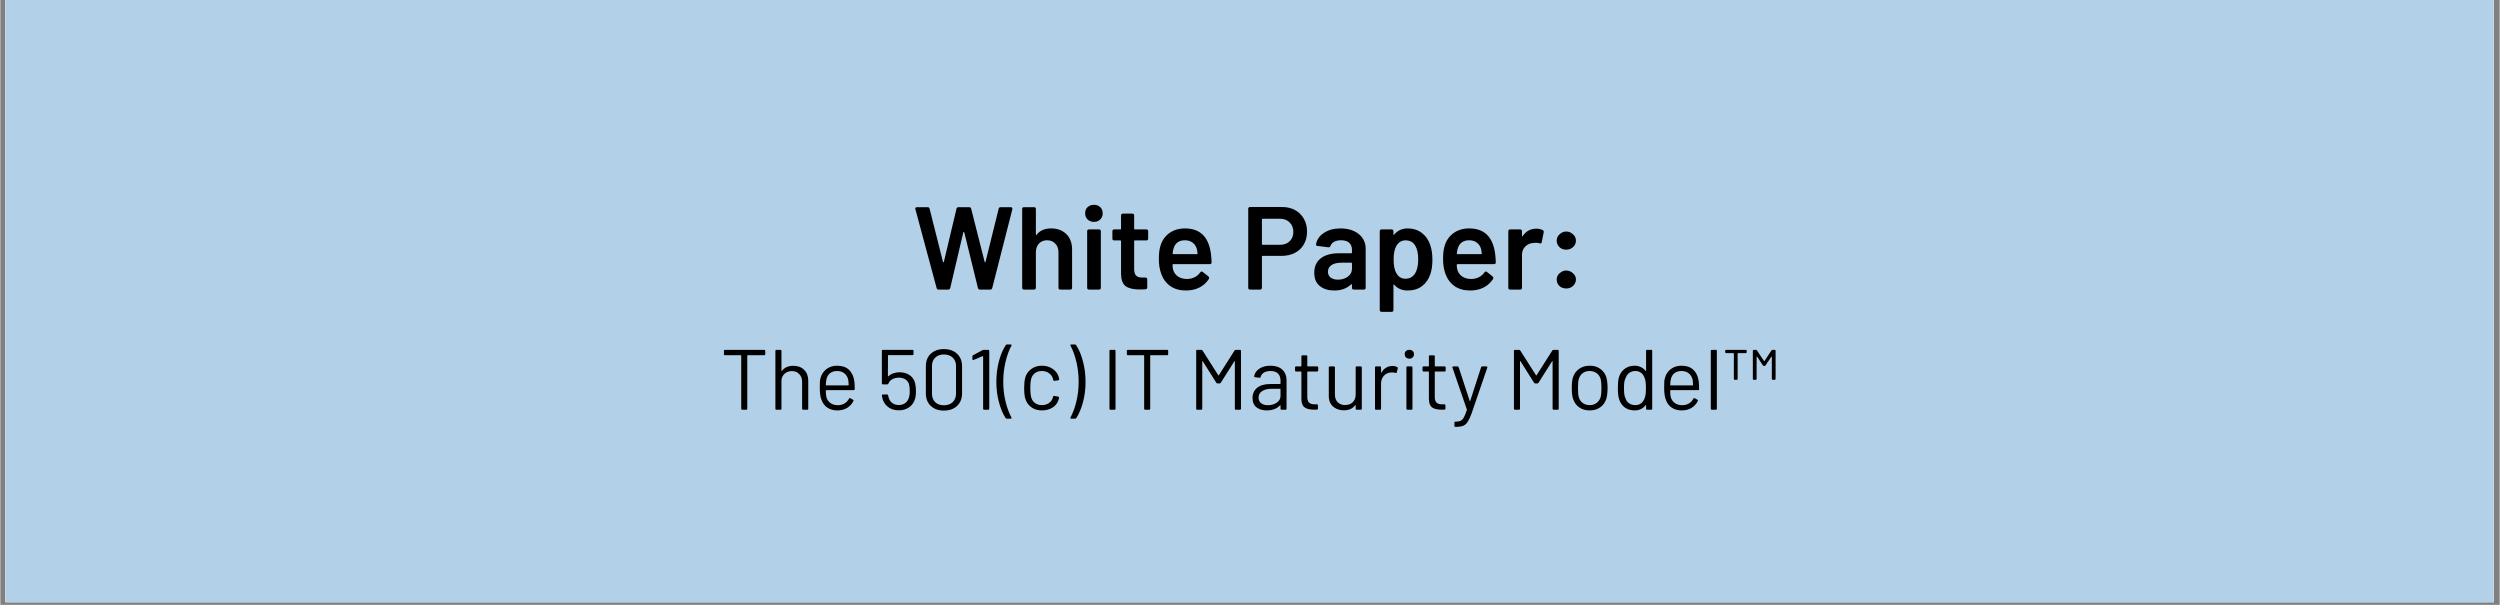
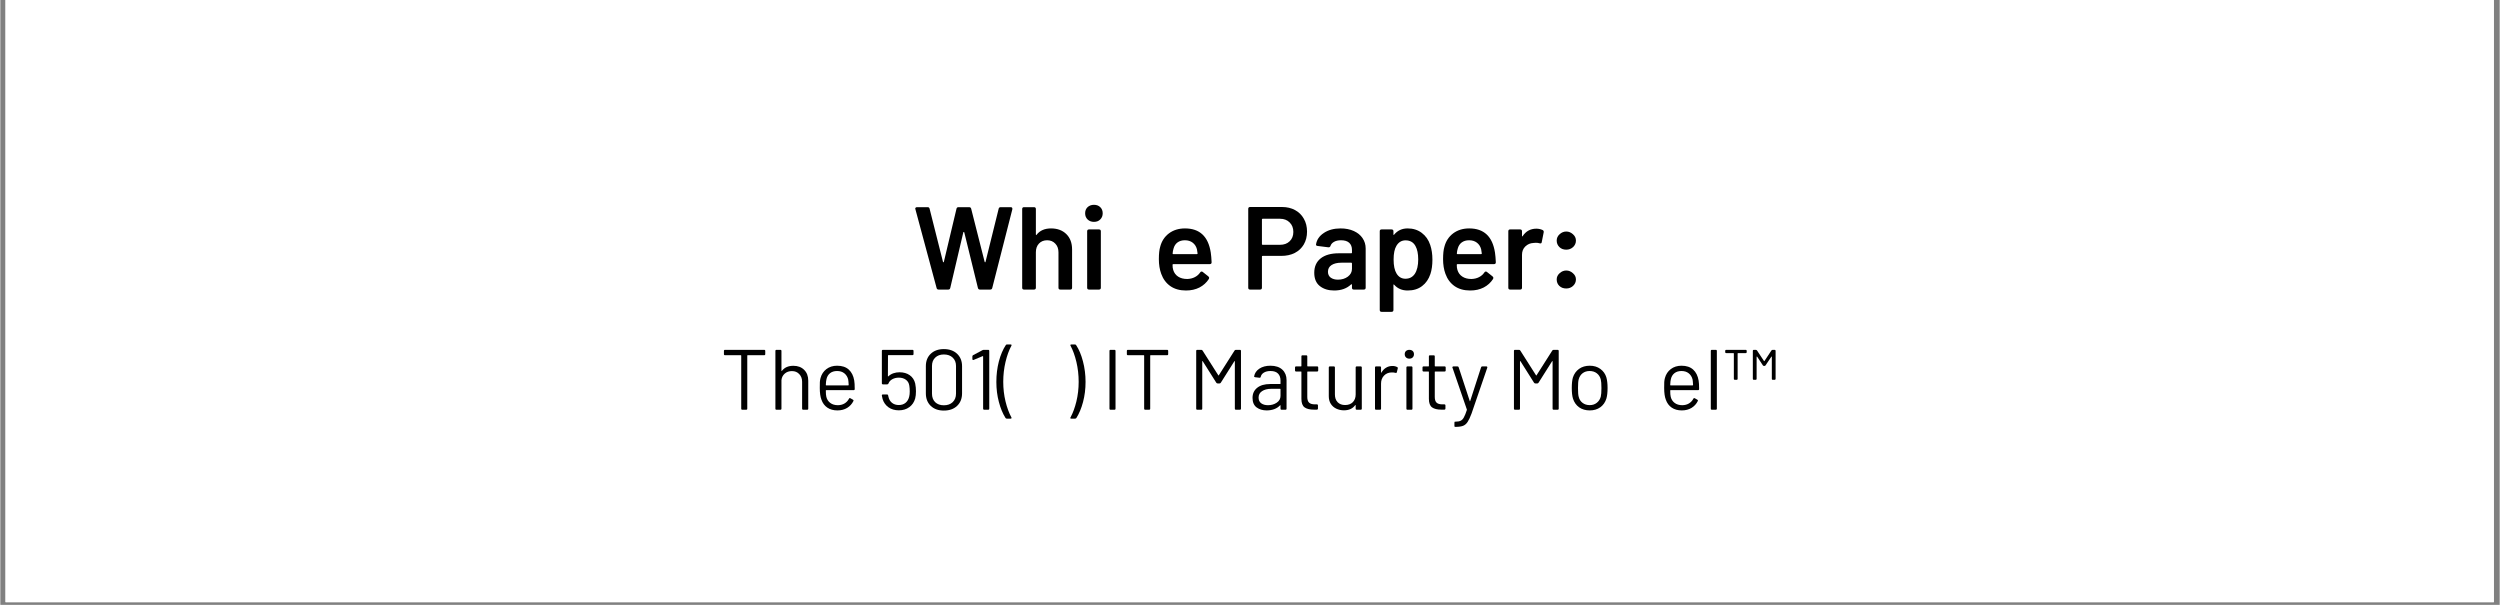
<svg xmlns="http://www.w3.org/2000/svg" width="620" zoomAndPan="magnify" viewBox="0 0 464.88 112.5" height="150" preserveAspectRatio="xMidYMid meet" version="1.0">
  <rect x="0" y="0" width="464.88" height="112.5" fill="#808080" stroke="none" />
  <defs>
    <g />
    <clipPath id="5d8d6a33fc">
      <path d="M 0.969 0 L 463.793 0 L 463.793 112.004 L 0.969 112.004 Z M 0.969 0 " clip-rule="nonzero" />
    </clipPath>
  </defs>
  <g clip-path="url(#5d8d6a33fc)">
    <path fill="#ffffff" d="M 0.969 0 L 463.91 0 L 463.91 112.004 L 0.969 112.004 Z M 0.969 0 " fill-opacity="1" fill-rule="nonzero" />
    <path fill="#ffffff" d="M 0.969 0 L 463.91 0 L 463.91 112.004 L 0.969 112.004 Z M 0.969 0 " fill-opacity="1" fill-rule="nonzero" />
-     <rect x="-46.488" width="557.856" fill="#b2d0e7" y="-11.25" height="135" fill-opacity="1" />
  </g>
  <g fill="#000000" fill-opacity="1">
    <g transform="translate(133.902, 76.211)">
      <g>
        <path d="M 8.172 -11.141 C 8.305 -11.141 8.375 -11.07 8.375 -10.938 L 8.375 -10.344 C 8.375 -10.207 8.305 -10.141 8.172 -10.141 L 5.109 -10.141 C 5.055 -10.141 5.031 -10.113 5.031 -10.062 L 5.031 -0.203 C 5.031 -0.066 4.961 0 4.828 0 L 4.109 0 C 3.973 0 3.906 -0.066 3.906 -0.203 L 3.906 -10.062 C 3.906 -10.113 3.879 -10.141 3.828 -10.141 L 0.891 -10.141 C 0.754 -10.141 0.688 -10.207 0.688 -10.344 L 0.688 -10.938 C 0.688 -11.07 0.754 -11.141 0.891 -11.141 Z M 8.172 -11.141 " />
      </g>
    </g>
  </g>
  <g fill="#000000" fill-opacity="1">
    <g transform="translate(142.884, 76.211)">
      <g>
        <path d="M 4.625 -8.172 C 5.457 -8.172 6.125 -7.922 6.625 -7.422 C 7.133 -6.922 7.391 -6.25 7.391 -5.406 L 7.391 -0.203 C 7.391 -0.066 7.32 0 7.188 0 L 6.469 0 C 6.32 0 6.25 -0.066 6.25 -0.203 L 6.25 -5.188 C 6.25 -5.781 6.07 -6.258 5.719 -6.625 C 5.375 -7 4.922 -7.188 4.359 -7.188 C 3.816 -7.188 3.367 -7.031 3.016 -6.719 C 2.66 -6.406 2.457 -6.004 2.406 -5.516 L 2.406 -0.203 C 2.406 -0.066 2.336 0 2.203 0 L 1.484 0 C 1.348 0 1.281 -0.066 1.281 -0.203 L 1.281 -10.938 C 1.281 -11.07 1.348 -11.141 1.484 -11.141 L 2.203 -11.141 C 2.336 -11.141 2.406 -11.07 2.406 -10.938 L 2.406 -7.266 C 2.406 -7.234 2.414 -7.207 2.438 -7.188 C 2.457 -7.176 2.473 -7.188 2.484 -7.219 C 2.953 -7.852 3.664 -8.172 4.625 -8.172 Z M 4.625 -8.172 " />
      </g>
    </g>
  </g>
  <g fill="#000000" fill-opacity="1">
    <g transform="translate(151.388, 76.211)">
      <g>
        <path d="M 4.406 -0.844 C 4.883 -0.852 5.297 -0.961 5.641 -1.172 C 5.984 -1.379 6.254 -1.664 6.453 -2.031 C 6.473 -2.094 6.508 -2.133 6.562 -2.156 C 6.613 -2.176 6.664 -2.172 6.719 -2.141 L 7.188 -1.875 C 7.312 -1.801 7.344 -1.711 7.281 -1.609 C 7.02 -1.078 6.633 -0.656 6.125 -0.344 C 5.613 -0.031 5.008 0.125 4.312 0.125 C 3.57 0.125 2.945 -0.047 2.438 -0.391 C 1.926 -0.742 1.562 -1.234 1.344 -1.859 C 1.133 -2.391 1.031 -3.125 1.031 -4.062 C 1.031 -4.52 1.035 -4.883 1.047 -5.156 C 1.066 -5.426 1.109 -5.676 1.172 -5.906 C 1.359 -6.594 1.723 -7.145 2.266 -7.562 C 2.816 -7.977 3.477 -8.188 4.25 -8.188 C 5.176 -8.188 5.898 -7.945 6.422 -7.469 C 6.953 -6.988 7.289 -6.312 7.438 -5.438 C 7.5 -5.102 7.531 -4.578 7.531 -3.859 C 7.531 -3.711 7.461 -3.641 7.328 -3.641 L 2.234 -3.641 C 2.18 -3.641 2.156 -3.613 2.156 -3.562 C 2.156 -3.031 2.188 -2.645 2.25 -2.406 C 2.363 -1.926 2.609 -1.547 2.984 -1.266 C 3.359 -0.984 3.832 -0.844 4.406 -0.844 Z M 4.25 -7.203 C 3.719 -7.203 3.281 -7.066 2.938 -6.797 C 2.602 -6.523 2.383 -6.16 2.281 -5.703 C 2.219 -5.484 2.176 -5.125 2.156 -4.625 C 2.156 -4.562 2.18 -4.531 2.234 -4.531 L 6.328 -4.531 C 6.379 -4.531 6.406 -4.562 6.406 -4.625 C 6.383 -5.082 6.352 -5.422 6.312 -5.641 C 6.188 -6.117 5.945 -6.5 5.594 -6.781 C 5.238 -7.062 4.789 -7.203 4.25 -7.203 Z M 4.25 -7.203 " />
      </g>
    </g>
  </g>
  <g fill="#000000" fill-opacity="1">
    <g transform="translate(159.813, 76.211)">
      <g />
    </g>
  </g>
  <g fill="#000000" fill-opacity="1">
    <g transform="translate(162.918, 76.211)">
      <g>
        <path d="M 7.25 -4.875 C 7.344 -4.406 7.391 -3.926 7.391 -3.438 C 7.391 -2.914 7.344 -2.473 7.25 -2.109 C 7.062 -1.422 6.695 -0.879 6.156 -0.484 C 5.613 -0.086 4.961 0.109 4.203 0.109 C 3.453 0.109 2.812 -0.078 2.281 -0.453 C 1.75 -0.836 1.383 -1.348 1.188 -1.984 C 1.125 -2.203 1.078 -2.414 1.047 -2.625 L 1.047 -2.656 C 1.047 -2.719 1.062 -2.766 1.094 -2.797 C 1.133 -2.828 1.191 -2.844 1.266 -2.844 L 1.984 -2.844 C 2.129 -2.844 2.207 -2.773 2.219 -2.641 C 2.219 -2.586 2.238 -2.5 2.281 -2.375 C 2.383 -1.914 2.602 -1.551 2.938 -1.281 C 3.281 -1.008 3.703 -0.875 4.203 -0.875 C 4.711 -0.875 5.133 -1.016 5.469 -1.297 C 5.812 -1.586 6.035 -1.984 6.141 -2.484 C 6.203 -2.723 6.234 -3.035 6.234 -3.422 C 6.234 -3.785 6.207 -4.133 6.156 -4.469 C 6.082 -4.957 5.867 -5.328 5.516 -5.578 C 5.172 -5.836 4.734 -5.969 4.203 -5.969 C 3.742 -5.969 3.336 -5.867 2.984 -5.672 C 2.641 -5.484 2.406 -5.223 2.281 -4.891 C 2.238 -4.773 2.156 -4.719 2.031 -4.719 L 1.266 -4.719 C 1.117 -4.719 1.047 -4.785 1.047 -4.922 L 1.047 -10.938 C 1.047 -11.07 1.117 -11.141 1.266 -11.141 L 6.734 -11.141 C 6.867 -11.141 6.938 -11.07 6.938 -10.938 L 6.938 -10.359 C 6.938 -10.223 6.867 -10.156 6.734 -10.156 L 2.266 -10.156 C 2.211 -10.156 2.188 -10.129 2.188 -10.078 L 2.172 -6.266 C 2.172 -6.223 2.18 -6.195 2.203 -6.188 C 2.223 -6.188 2.242 -6.195 2.266 -6.219 C 2.523 -6.469 2.832 -6.656 3.188 -6.781 C 3.551 -6.906 3.93 -6.969 4.328 -6.969 C 5.086 -6.969 5.723 -6.785 6.234 -6.422 C 6.754 -6.055 7.094 -5.539 7.25 -4.875 Z M 7.25 -4.875 " />
      </g>
    </g>
  </g>
  <g fill="#000000" fill-opacity="1">
    <g transform="translate(171.024, 76.211)">
      <g>
        <path d="M 4.469 0.156 C 3.457 0.156 2.645 -0.133 2.031 -0.719 C 1.426 -1.301 1.125 -2.082 1.125 -3.062 L 1.125 -8.094 C 1.125 -9.062 1.426 -9.832 2.031 -10.406 C 2.645 -10.988 3.457 -11.281 4.469 -11.281 C 5.5 -11.281 6.32 -10.988 6.938 -10.406 C 7.551 -9.82 7.859 -9.051 7.859 -8.094 L 7.859 -3.062 C 7.859 -2.082 7.551 -1.301 6.938 -0.719 C 6.32 -0.133 5.5 0.156 4.469 0.156 Z M 4.469 -0.828 C 5.156 -0.828 5.703 -1.02 6.109 -1.406 C 6.523 -1.801 6.734 -2.332 6.734 -3 L 6.734 -8.141 C 6.734 -8.785 6.531 -9.301 6.125 -9.688 C 5.719 -10.082 5.164 -10.281 4.469 -10.281 C 3.801 -10.281 3.266 -10.082 2.859 -9.688 C 2.461 -9.301 2.266 -8.785 2.266 -8.141 L 2.266 -3 C 2.266 -2.332 2.461 -1.801 2.859 -1.406 C 3.266 -1.02 3.801 -0.828 4.469 -0.828 Z M 4.469 -0.828 " />
      </g>
    </g>
  </g>
  <g fill="#000000" fill-opacity="1">
    <g transform="translate(179.942, 76.211)">
      <g>
        <path d="M 2.734 -11.078 C 2.805 -11.117 2.898 -11.141 3.016 -11.141 L 3.797 -11.141 C 3.93 -11.141 4 -11.07 4 -10.938 L 4 -0.203 C 4 -0.066 3.93 0 3.797 0 L 3.078 0 C 2.93 0 2.859 -0.066 2.859 -0.203 L 2.859 -9.906 C 2.859 -9.938 2.848 -9.957 2.828 -9.969 C 2.816 -9.977 2.797 -9.977 2.766 -9.969 L 1.094 -9.266 C 1.07 -9.254 1.039 -9.25 1 -9.25 C 0.906 -9.25 0.859 -9.305 0.859 -9.422 L 0.859 -9.922 C 0.859 -10.023 0.906 -10.102 1 -10.156 Z M 2.734 -11.078 " />
      </g>
    </g>
  </g>
  <g fill="#000000" fill-opacity="1">
    <g transform="translate(185.341, 76.211)">
      <g>
        <path d="M 1.875 1.656 C 1.758 1.656 1.676 1.613 1.625 1.531 C 1.113 0.727 0.703 -0.258 0.391 -1.438 C 0.078 -2.613 -0.078 -3.859 -0.078 -5.172 C -0.078 -6.516 0.078 -7.789 0.391 -9 C 0.711 -10.207 1.141 -11.211 1.672 -12.016 C 1.711 -12.098 1.789 -12.141 1.906 -12.141 L 2.578 -12.141 C 2.66 -12.141 2.711 -12.117 2.734 -12.078 C 2.766 -12.035 2.758 -11.977 2.719 -11.906 C 2.27 -11.082 1.906 -10.078 1.625 -8.891 C 1.344 -7.703 1.203 -6.469 1.203 -5.188 C 1.203 -3.926 1.344 -2.711 1.625 -1.547 C 1.906 -0.391 2.27 0.598 2.719 1.422 C 2.738 1.484 2.75 1.52 2.75 1.531 C 2.75 1.613 2.691 1.656 2.578 1.656 Z M 1.875 1.656 " />
      </g>
    </g>
  </g>
  <g fill="#000000" fill-opacity="1">
    <g transform="translate(189.418, 76.211)">
      <g>
-         <path d="M 4.312 0.125 C 3.551 0.125 2.895 -0.07 2.344 -0.469 C 1.801 -0.863 1.426 -1.398 1.219 -2.078 C 1.082 -2.547 1.016 -3.207 1.016 -4.062 C 1.016 -4.82 1.082 -5.469 1.219 -6 C 1.414 -6.656 1.789 -7.18 2.344 -7.578 C 2.895 -7.984 3.551 -8.188 4.312 -8.188 C 5.094 -8.188 5.766 -7.988 6.328 -7.594 C 6.898 -7.195 7.27 -6.707 7.438 -6.125 C 7.477 -5.977 7.508 -5.836 7.531 -5.703 L 7.531 -5.672 C 7.531 -5.555 7.469 -5.488 7.344 -5.469 L 6.641 -5.375 L 6.594 -5.375 C 6.5 -5.375 6.438 -5.438 6.406 -5.562 C 6.406 -5.602 6.395 -5.664 6.375 -5.75 C 6.27 -6.156 6.031 -6.5 5.656 -6.781 C 5.289 -7.062 4.844 -7.203 4.312 -7.203 C 3.781 -7.203 3.336 -7.062 2.984 -6.781 C 2.629 -6.5 2.398 -6.125 2.297 -5.656 C 2.203 -5.25 2.156 -4.711 2.156 -4.047 C 2.156 -3.348 2.203 -2.805 2.297 -2.422 C 2.398 -1.941 2.629 -1.562 2.984 -1.281 C 3.336 -1 3.781 -0.859 4.312 -0.859 C 4.832 -0.859 5.281 -0.992 5.656 -1.266 C 6.031 -1.535 6.266 -1.879 6.359 -2.297 C 6.367 -2.316 6.375 -2.344 6.375 -2.375 L 6.391 -2.391 C 6.398 -2.523 6.477 -2.582 6.625 -2.562 L 7.312 -2.453 C 7.445 -2.43 7.508 -2.352 7.5 -2.219 L 7.438 -1.938 C 7.281 -1.32 6.914 -0.82 6.344 -0.438 C 5.77 -0.062 5.094 0.125 4.312 0.125 Z M 4.312 0.125 " />
-       </g>
+         </g>
    </g>
  </g>
  <g fill="#000000" fill-opacity="1">
    <g transform="translate(197.619, 76.211)">
      <g>
        <path d="M 2.531 1.531 C 2.477 1.613 2.395 1.656 2.281 1.656 L 1.578 1.656 C 1.492 1.656 1.438 1.633 1.406 1.594 C 1.383 1.551 1.395 1.492 1.438 1.422 C 1.883 0.598 2.25 -0.391 2.531 -1.547 C 2.812 -2.711 2.953 -3.926 2.953 -5.188 C 2.953 -6.469 2.812 -7.703 2.531 -8.891 C 2.25 -10.078 1.883 -11.082 1.438 -11.906 C 1.414 -11.969 1.406 -12.004 1.406 -12.016 C 1.406 -12.098 1.461 -12.141 1.578 -12.141 L 2.25 -12.141 C 2.363 -12.141 2.441 -12.098 2.484 -12.016 C 3.016 -11.211 3.438 -10.207 3.75 -9 C 4.07 -7.789 4.234 -6.516 4.234 -5.172 C 4.234 -3.859 4.078 -2.613 3.766 -1.438 C 3.453 -0.258 3.039 0.727 2.531 1.531 Z M 2.531 1.531 " />
      </g>
    </g>
  </g>
  <g fill="#000000" fill-opacity="1">
    <g transform="translate(201.696, 76.211)">
      <g />
    </g>
  </g>
  <g fill="#000000" fill-opacity="1">
    <g transform="translate(204.802, 76.211)">
      <g>
        <path d="M 1.703 0 C 1.566 0 1.5 -0.066 1.5 -0.203 L 1.5 -10.938 C 1.5 -11.07 1.566 -11.141 1.703 -11.141 L 2.422 -11.141 C 2.555 -11.141 2.625 -11.07 2.625 -10.938 L 2.625 -0.203 C 2.625 -0.066 2.555 0 2.422 0 Z M 1.703 0 " />
      </g>
    </g>
  </g>
  <g fill="#000000" fill-opacity="1">
    <g transform="translate(208.847, 76.211)">
      <g>
        <path d="M 8.172 -11.141 C 8.305 -11.141 8.375 -11.07 8.375 -10.938 L 8.375 -10.344 C 8.375 -10.207 8.305 -10.141 8.172 -10.141 L 5.109 -10.141 C 5.055 -10.141 5.031 -10.113 5.031 -10.062 L 5.031 -0.203 C 5.031 -0.066 4.961 0 4.828 0 L 4.109 0 C 3.973 0 3.906 -0.066 3.906 -0.203 L 3.906 -10.062 C 3.906 -10.113 3.879 -10.141 3.828 -10.141 L 0.891 -10.141 C 0.754 -10.141 0.688 -10.207 0.688 -10.344 L 0.688 -10.938 C 0.688 -11.07 0.754 -11.141 0.891 -11.141 Z M 8.172 -11.141 " />
      </g>
    </g>
  </g>
  <g fill="#000000" fill-opacity="1">
    <g transform="translate(217.829, 76.211)">
      <g />
    </g>
  </g>
  <g fill="#000000" fill-opacity="1">
    <g transform="translate(220.934, 76.211)">
      <g>
        <path d="M 1.703 0 C 1.566 0 1.5 -0.066 1.5 -0.203 L 1.5 -10.938 C 1.5 -11.07 1.566 -11.141 1.703 -11.141 L 2.453 -11.141 C 2.547 -11.141 2.625 -11.094 2.688 -11 L 5.609 -6.406 C 5.641 -6.344 5.672 -6.344 5.703 -6.406 L 8.625 -11 C 8.688 -11.094 8.77 -11.141 8.875 -11.141 L 9.609 -11.141 C 9.754 -11.141 9.828 -11.07 9.828 -10.938 L 9.828 -0.203 C 9.828 -0.066 9.754 0 9.609 0 L 8.906 0 C 8.758 0 8.688 -0.066 8.688 -0.203 L 8.688 -9 C 8.688 -9.039 8.676 -9.062 8.656 -9.062 C 8.633 -9.062 8.613 -9.047 8.594 -9.016 L 6.078 -5.031 C 6.016 -4.938 5.938 -4.891 5.844 -4.891 L 5.484 -4.891 C 5.379 -4.891 5.297 -4.938 5.234 -5.031 L 2.719 -9.016 C 2.695 -9.047 2.676 -9.062 2.656 -9.062 C 2.633 -9.062 2.625 -9.039 2.625 -9 L 2.625 -0.203 C 2.625 -0.066 2.555 0 2.422 0 Z M 1.703 0 " />
      </g>
    </g>
  </g>
  <g fill="#000000" fill-opacity="1">
    <g transform="translate(232.177, 76.211)">
      <g>
        <path d="M 4.062 -8.188 C 5.02 -8.188 5.758 -7.941 6.281 -7.453 C 6.801 -6.961 7.062 -6.316 7.062 -5.516 L 7.062 -0.203 C 7.062 -0.066 6.992 0 6.859 0 L 6.141 0 C 6.004 0 5.938 -0.066 5.938 -0.203 L 5.938 -0.781 C 5.938 -0.812 5.926 -0.832 5.906 -0.844 C 5.883 -0.852 5.863 -0.844 5.844 -0.812 C 5.551 -0.5 5.191 -0.266 4.766 -0.109 C 4.336 0.047 3.867 0.125 3.359 0.125 C 2.617 0.125 1.992 -0.062 1.484 -0.438 C 0.984 -0.82 0.734 -1.41 0.734 -2.203 C 0.734 -2.992 1.02 -3.617 1.594 -4.078 C 2.176 -4.547 2.984 -4.781 4.016 -4.781 L 5.859 -4.781 C 5.91 -4.781 5.938 -4.805 5.938 -4.859 L 5.938 -5.438 C 5.938 -5.977 5.785 -6.406 5.484 -6.719 C 5.18 -7.039 4.711 -7.203 4.078 -7.203 C 3.578 -7.203 3.164 -7.102 2.844 -6.906 C 2.531 -6.719 2.332 -6.453 2.25 -6.109 C 2.219 -5.984 2.133 -5.93 2 -5.953 L 1.219 -6.047 C 1.082 -6.066 1.02 -6.125 1.031 -6.219 C 1.133 -6.801 1.457 -7.273 2 -7.641 C 2.551 -8.004 3.238 -8.188 4.062 -8.188 Z M 3.609 -0.844 C 4.234 -0.844 4.773 -1 5.234 -1.312 C 5.703 -1.625 5.938 -2.047 5.938 -2.578 L 5.938 -3.812 C 5.938 -3.863 5.91 -3.891 5.859 -3.891 L 4.188 -3.891 C 3.488 -3.891 2.926 -3.742 2.5 -3.453 C 2.07 -3.172 1.859 -2.773 1.859 -2.266 C 1.859 -1.797 2.02 -1.441 2.344 -1.203 C 2.676 -0.961 3.098 -0.844 3.609 -0.844 Z M 3.609 -0.844 " />
      </g>
    </g>
  </g>
  <g fill="#000000" fill-opacity="1">
    <g transform="translate(240.236, 76.211)">
      <g>
        <path d="M 4.891 -7.328 C 4.891 -7.18 4.82 -7.109 4.688 -7.109 L 2.953 -7.109 C 2.891 -7.109 2.859 -7.082 2.859 -7.031 L 2.859 -2.391 C 2.859 -1.879 2.973 -1.52 3.203 -1.312 C 3.43 -1.102 3.789 -1 4.281 -1 L 4.641 -1 C 4.773 -1 4.844 -0.93 4.844 -0.797 L 4.844 -0.234 C 4.844 -0.098 4.773 -0.023 4.641 -0.016 L 4.094 -0.016 C 3.332 -0.016 2.754 -0.156 2.359 -0.438 C 1.961 -0.727 1.766 -1.258 1.766 -2.031 L 1.766 -7.031 C 1.766 -7.082 1.738 -7.109 1.688 -7.109 L 0.781 -7.109 C 0.645 -7.109 0.578 -7.18 0.578 -7.328 L 0.578 -7.844 C 0.578 -7.988 0.645 -8.062 0.781 -8.062 L 1.688 -8.062 C 1.738 -8.062 1.766 -8.086 1.766 -8.141 L 1.766 -9.922 C 1.766 -10.055 1.832 -10.125 1.969 -10.125 L 2.656 -10.125 C 2.789 -10.125 2.859 -10.055 2.859 -9.922 L 2.859 -8.141 C 2.859 -8.086 2.891 -8.062 2.953 -8.062 L 4.688 -8.062 C 4.82 -8.062 4.891 -7.988 4.891 -7.844 Z M 4.891 -7.328 " />
      </g>
    </g>
  </g>
  <g fill="#000000" fill-opacity="1">
    <g transform="translate(245.953, 76.211)">
      <g>
        <path d="M 6.141 -7.844 C 6.141 -7.988 6.211 -8.062 6.359 -8.062 L 7.062 -8.062 C 7.207 -8.062 7.281 -7.988 7.281 -7.844 L 7.281 -0.203 C 7.281 -0.066 7.207 0 7.062 0 L 6.359 0 C 6.211 0 6.141 -0.066 6.141 -0.203 L 6.141 -0.812 C 6.141 -0.844 6.129 -0.863 6.109 -0.875 C 6.086 -0.883 6.066 -0.875 6.047 -0.844 C 5.586 -0.207 4.891 0.109 3.953 0.109 C 3.441 0.109 2.969 0.004 2.531 -0.203 C 2.102 -0.41 1.766 -0.707 1.516 -1.094 C 1.266 -1.488 1.141 -1.961 1.141 -2.516 L 1.141 -7.844 C 1.141 -7.988 1.211 -8.062 1.359 -8.062 L 2.062 -8.062 C 2.207 -8.062 2.281 -7.988 2.281 -7.844 L 2.281 -2.844 C 2.281 -2.238 2.445 -1.758 2.781 -1.406 C 3.125 -1.051 3.586 -0.875 4.172 -0.875 C 4.773 -0.875 5.254 -1.051 5.609 -1.406 C 5.961 -1.77 6.141 -2.25 6.141 -2.844 Z M 6.141 -7.844 " />
      </g>
    </g>
  </g>
  <g fill="#000000" fill-opacity="1">
    <g transform="translate(254.409, 76.211)">
      <g>
        <path d="M 4.516 -8.141 C 4.867 -8.141 5.16 -8.07 5.391 -7.938 C 5.504 -7.895 5.547 -7.812 5.516 -7.688 L 5.344 -6.984 C 5.312 -6.859 5.227 -6.816 5.094 -6.859 C 4.895 -6.922 4.633 -6.945 4.312 -6.938 C 3.758 -6.914 3.301 -6.711 2.938 -6.328 C 2.582 -5.941 2.406 -5.453 2.406 -4.859 L 2.406 -0.203 C 2.406 -0.066 2.336 0 2.203 0 L 1.484 0 C 1.348 0 1.281 -0.066 1.281 -0.203 L 1.281 -7.844 C 1.281 -7.988 1.348 -8.062 1.484 -8.062 L 2.203 -8.062 C 2.336 -8.062 2.406 -7.988 2.406 -7.844 L 2.406 -6.953 C 2.406 -6.91 2.41 -6.883 2.422 -6.875 C 2.441 -6.875 2.461 -6.891 2.484 -6.922 C 2.703 -7.305 2.984 -7.602 3.328 -7.812 C 3.68 -8.031 4.078 -8.141 4.516 -8.141 Z M 4.516 -8.141 " />
      </g>
    </g>
  </g>
  <g fill="#000000" fill-opacity="1">
    <g transform="translate(260.126, 76.211)">
      <g>
        <path d="M 1.953 -9.5 C 1.703 -9.5 1.492 -9.578 1.328 -9.734 C 1.172 -9.891 1.094 -10.086 1.094 -10.328 C 1.094 -10.578 1.172 -10.773 1.328 -10.922 C 1.492 -11.066 1.703 -11.141 1.953 -11.141 C 2.211 -11.141 2.422 -11.066 2.578 -10.922 C 2.734 -10.773 2.812 -10.578 2.812 -10.328 C 2.812 -10.086 2.734 -9.891 2.578 -9.734 C 2.422 -9.578 2.211 -9.5 1.953 -9.5 Z M 1.609 0 C 1.473 0 1.406 -0.066 1.406 -0.203 L 1.406 -7.844 C 1.406 -7.988 1.473 -8.062 1.609 -8.062 L 2.328 -8.062 C 2.461 -8.062 2.531 -7.988 2.531 -7.844 L 2.531 -0.203 C 2.531 -0.066 2.461 0 2.328 0 Z M 1.609 0 " />
      </g>
    </g>
  </g>
  <g fill="#000000" fill-opacity="1">
    <g transform="translate(263.948, 76.211)">
      <g>
        <path d="M 4.891 -7.328 C 4.891 -7.18 4.82 -7.109 4.688 -7.109 L 2.953 -7.109 C 2.891 -7.109 2.859 -7.082 2.859 -7.031 L 2.859 -2.391 C 2.859 -1.879 2.973 -1.52 3.203 -1.312 C 3.43 -1.102 3.789 -1 4.281 -1 L 4.641 -1 C 4.773 -1 4.844 -0.93 4.844 -0.797 L 4.844 -0.234 C 4.844 -0.098 4.773 -0.023 4.641 -0.016 L 4.094 -0.016 C 3.332 -0.016 2.754 -0.156 2.359 -0.438 C 1.961 -0.727 1.766 -1.258 1.766 -2.031 L 1.766 -7.031 C 1.766 -7.082 1.738 -7.109 1.688 -7.109 L 0.781 -7.109 C 0.645 -7.109 0.578 -7.18 0.578 -7.328 L 0.578 -7.844 C 0.578 -7.988 0.645 -8.062 0.781 -8.062 L 1.688 -8.062 C 1.738 -8.062 1.766 -8.086 1.766 -8.141 L 1.766 -9.922 C 1.766 -10.055 1.832 -10.125 1.969 -10.125 L 2.656 -10.125 C 2.789 -10.125 2.859 -10.055 2.859 -9.922 L 2.859 -8.141 C 2.859 -8.086 2.891 -8.062 2.953 -8.062 L 4.688 -8.062 C 4.82 -8.062 4.891 -7.988 4.891 -7.844 Z M 4.891 -7.328 " />
      </g>
    </g>
  </g>
  <g fill="#000000" fill-opacity="1">
    <g transform="translate(269.666, 76.211)">
      <g>
        <path d="M 0.906 3.188 C 0.832 3.188 0.797 3.117 0.797 2.984 L 0.797 2.422 C 0.797 2.285 0.832 2.219 0.906 2.219 L 1.016 2.219 C 1.43 2.219 1.754 2.156 1.984 2.031 C 2.211 1.914 2.406 1.707 2.562 1.406 C 2.727 1.113 2.91 0.66 3.109 0.047 C 3.117 0.023 3.117 -0.004 3.109 -0.047 L 0.438 -7.812 C 0.414 -7.832 0.406 -7.859 0.406 -7.891 C 0.406 -7.93 0.426 -7.969 0.469 -8 C 0.508 -8.039 0.555 -8.062 0.609 -8.062 L 1.359 -8.062 C 1.484 -8.062 1.562 -8 1.594 -7.875 L 3.641 -1.641 C 3.648 -1.598 3.664 -1.578 3.688 -1.578 C 3.707 -1.578 3.723 -1.598 3.734 -1.641 L 5.75 -7.875 C 5.781 -8 5.852 -8.062 5.969 -8.062 L 6.734 -8.062 C 6.805 -8.062 6.859 -8.035 6.891 -7.984 C 6.922 -7.941 6.926 -7.883 6.906 -7.812 L 3.984 0.703 C 3.723 1.41 3.477 1.93 3.25 2.266 C 3.031 2.609 2.754 2.848 2.422 2.984 C 2.086 3.117 1.617 3.188 1.016 3.188 Z M 0.906 3.188 " />
      </g>
    </g>
  </g>
  <g fill="#000000" fill-opacity="1">
    <g transform="translate(276.928, 76.211)">
      <g />
    </g>
  </g>
  <g fill="#000000" fill-opacity="1">
    <g transform="translate(280.033, 76.211)">
      <g>
        <path d="M 1.703 0 C 1.566 0 1.5 -0.066 1.5 -0.203 L 1.5 -10.938 C 1.5 -11.07 1.566 -11.141 1.703 -11.141 L 2.453 -11.141 C 2.547 -11.141 2.625 -11.094 2.688 -11 L 5.609 -6.406 C 5.641 -6.344 5.672 -6.344 5.703 -6.406 L 8.625 -11 C 8.688 -11.094 8.77 -11.141 8.875 -11.141 L 9.609 -11.141 C 9.754 -11.141 9.828 -11.07 9.828 -10.938 L 9.828 -0.203 C 9.828 -0.066 9.754 0 9.609 0 L 8.906 0 C 8.758 0 8.688 -0.066 8.688 -0.203 L 8.688 -9 C 8.688 -9.039 8.676 -9.062 8.656 -9.062 C 8.633 -9.062 8.613 -9.047 8.594 -9.016 L 6.078 -5.031 C 6.016 -4.938 5.938 -4.891 5.844 -4.891 L 5.484 -4.891 C 5.379 -4.891 5.297 -4.938 5.234 -5.031 L 2.719 -9.016 C 2.695 -9.047 2.676 -9.062 2.656 -9.062 C 2.633 -9.062 2.625 -9.039 2.625 -9 L 2.625 -0.203 C 2.625 -0.066 2.555 0 2.422 0 Z M 1.703 0 " />
      </g>
    </g>
  </g>
  <g fill="#000000" fill-opacity="1">
    <g transform="translate(291.276, 76.211)">
      <g>
        <path d="M 4.359 0.125 C 3.586 0.125 2.926 -0.066 2.375 -0.453 C 1.832 -0.848 1.453 -1.391 1.234 -2.078 C 1.086 -2.566 1.016 -3.223 1.016 -4.047 C 1.016 -4.848 1.082 -5.492 1.219 -5.984 C 1.438 -6.66 1.816 -7.195 2.359 -7.594 C 2.91 -7.988 3.578 -8.188 4.359 -8.188 C 5.129 -8.188 5.785 -7.988 6.328 -7.594 C 6.879 -7.195 7.254 -6.664 7.453 -6 C 7.598 -5.488 7.672 -4.836 7.672 -4.047 C 7.672 -3.223 7.598 -2.566 7.453 -2.078 C 7.242 -1.391 6.863 -0.848 6.312 -0.453 C 5.77 -0.066 5.117 0.125 4.359 0.125 Z M 4.359 -0.859 C 4.867 -0.859 5.301 -1 5.656 -1.281 C 6.02 -1.562 6.27 -1.941 6.406 -2.422 C 6.488 -2.754 6.531 -3.289 6.531 -4.031 C 6.531 -4.789 6.488 -5.328 6.406 -5.641 C 6.281 -6.117 6.035 -6.5 5.672 -6.781 C 5.305 -7.062 4.859 -7.203 4.328 -7.203 C 3.816 -7.203 3.379 -7.062 3.016 -6.781 C 2.66 -6.5 2.422 -6.117 2.297 -5.641 C 2.211 -5.328 2.172 -4.789 2.172 -4.031 C 2.172 -3.258 2.211 -2.723 2.297 -2.422 C 2.41 -1.941 2.648 -1.562 3.016 -1.281 C 3.379 -1 3.828 -0.859 4.359 -0.859 Z M 4.359 -0.859 " />
      </g>
    </g>
  </g>
  <g fill="#000000" fill-opacity="1">
    <g transform="translate(299.892, 76.211)">
      <g>
-         <path d="M 6.219 -10.938 C 6.219 -11.07 6.289 -11.141 6.438 -11.141 L 7.156 -11.141 C 7.289 -11.141 7.359 -11.07 7.359 -10.938 L 7.359 -0.203 C 7.359 -0.066 7.289 0 7.156 0 L 6.438 0 C 6.289 0 6.219 -0.066 6.219 -0.203 L 6.219 -0.812 C 6.219 -0.844 6.207 -0.859 6.188 -0.859 C 6.164 -0.867 6.145 -0.863 6.125 -0.844 C 5.895 -0.531 5.609 -0.289 5.266 -0.125 C 4.922 0.039 4.535 0.125 4.109 0.125 C 3.367 0.125 2.742 -0.062 2.234 -0.438 C 1.734 -0.82 1.383 -1.344 1.188 -2 C 1.039 -2.477 0.969 -3.156 0.969 -4.031 C 0.969 -4.906 1.031 -5.562 1.156 -6 C 1.352 -6.676 1.707 -7.207 2.219 -7.594 C 2.727 -7.988 3.359 -8.188 4.109 -8.188 C 4.523 -8.188 4.906 -8.102 5.25 -7.938 C 5.602 -7.77 5.895 -7.535 6.125 -7.234 C 6.145 -7.203 6.164 -7.191 6.188 -7.203 C 6.207 -7.211 6.219 -7.234 6.219 -7.266 Z M 5.922 -2.078 C 6.016 -2.297 6.082 -2.547 6.125 -2.828 C 6.164 -3.117 6.188 -3.52 6.188 -4.031 C 6.188 -4.539 6.164 -4.941 6.125 -5.234 C 6.082 -5.523 6.008 -5.781 5.906 -6 C 5.781 -6.363 5.57 -6.656 5.281 -6.875 C 4.988 -7.094 4.641 -7.203 4.234 -7.203 C 3.805 -7.203 3.438 -7.094 3.125 -6.875 C 2.82 -6.664 2.602 -6.383 2.469 -6.031 C 2.344 -5.801 2.25 -5.539 2.188 -5.25 C 2.133 -4.957 2.109 -4.551 2.109 -4.031 C 2.109 -3.531 2.129 -3.141 2.172 -2.859 C 2.211 -2.578 2.285 -2.328 2.391 -2.109 C 2.516 -1.723 2.738 -1.414 3.062 -1.188 C 3.383 -0.969 3.77 -0.859 4.219 -0.859 C 4.645 -0.859 5 -0.969 5.281 -1.188 C 5.57 -1.414 5.785 -1.711 5.922 -2.078 Z M 5.922 -2.078 " />
-       </g>
+         </g>
    </g>
  </g>
  <g fill="#000000" fill-opacity="1">
    <g transform="translate(308.444, 76.211)">
      <g>
        <path d="M 4.406 -0.844 C 4.883 -0.852 5.297 -0.961 5.641 -1.172 C 5.984 -1.379 6.254 -1.664 6.453 -2.031 C 6.473 -2.094 6.508 -2.133 6.562 -2.156 C 6.613 -2.176 6.664 -2.172 6.719 -2.141 L 7.188 -1.875 C 7.312 -1.801 7.344 -1.711 7.281 -1.609 C 7.02 -1.078 6.633 -0.656 6.125 -0.344 C 5.613 -0.031 5.008 0.125 4.312 0.125 C 3.57 0.125 2.945 -0.047 2.438 -0.391 C 1.926 -0.742 1.562 -1.234 1.344 -1.859 C 1.133 -2.391 1.031 -3.125 1.031 -4.062 C 1.031 -4.52 1.035 -4.883 1.047 -5.156 C 1.066 -5.426 1.109 -5.676 1.172 -5.906 C 1.359 -6.594 1.723 -7.145 2.266 -7.562 C 2.816 -7.977 3.477 -8.188 4.25 -8.188 C 5.176 -8.188 5.898 -7.945 6.422 -7.469 C 6.953 -6.988 7.289 -6.312 7.438 -5.438 C 7.5 -5.102 7.531 -4.578 7.531 -3.859 C 7.531 -3.711 7.461 -3.641 7.328 -3.641 L 2.234 -3.641 C 2.18 -3.641 2.156 -3.613 2.156 -3.562 C 2.156 -3.031 2.188 -2.645 2.25 -2.406 C 2.363 -1.926 2.609 -1.547 2.984 -1.266 C 3.359 -0.984 3.832 -0.844 4.406 -0.844 Z M 4.25 -7.203 C 3.719 -7.203 3.281 -7.066 2.938 -6.797 C 2.602 -6.523 2.383 -6.16 2.281 -5.703 C 2.219 -5.484 2.176 -5.125 2.156 -4.625 C 2.156 -4.562 2.18 -4.531 2.234 -4.531 L 6.328 -4.531 C 6.379 -4.531 6.406 -4.562 6.406 -4.625 C 6.383 -5.082 6.352 -5.422 6.312 -5.641 C 6.188 -6.117 5.945 -6.5 5.594 -6.781 C 5.238 -7.062 4.789 -7.203 4.25 -7.203 Z M 4.25 -7.203 " />
      </g>
    </g>
  </g>
  <g fill="#000000" fill-opacity="1">
    <g transform="translate(316.868, 76.211)">
      <g>
        <path d="M 1.484 0 C 1.348 0 1.281 -0.066 1.281 -0.203 L 1.281 -10.938 C 1.281 -11.07 1.348 -11.141 1.484 -11.141 L 2.203 -11.141 C 2.336 -11.141 2.406 -11.07 2.406 -10.938 L 2.406 -0.203 C 2.406 -0.066 2.336 0 2.203 0 Z M 1.484 0 " />
      </g>
    </g>
  </g>
  <g fill="#000000" fill-opacity="1">
    <g transform="translate(320.483, 76.211)">
      <g>
        <path d="M 0.562 -10.531 C 0.414 -10.531 0.344 -10.598 0.344 -10.734 L 0.344 -10.938 C 0.344 -11.07 0.414 -11.141 0.562 -11.141 L 4.141 -11.141 C 4.273 -11.141 4.344 -11.07 4.344 -10.938 L 4.344 -10.734 C 4.344 -10.598 4.273 -10.531 4.141 -10.531 L 2.734 -10.531 C 2.68 -10.531 2.656 -10.5 2.656 -10.438 L 2.656 -5.766 C 2.656 -5.629 2.586 -5.562 2.453 -5.562 L 2.172 -5.562 C 2.023 -5.562 1.953 -5.629 1.953 -5.766 L 1.953 -10.438 C 1.953 -10.5 1.926 -10.531 1.875 -10.531 Z M 8.938 -11.016 C 8.988 -11.098 9.07 -11.141 9.188 -11.141 L 9.5 -11.141 C 9.645 -11.141 9.719 -11.07 9.719 -10.938 L 9.719 -5.766 C 9.719 -5.629 9.645 -5.562 9.5 -5.562 L 9.219 -5.562 C 9.082 -5.562 9.016 -5.629 9.016 -5.766 L 9.016 -9.828 C 9.016 -9.859 9 -9.879 8.969 -9.891 C 8.945 -9.898 8.93 -9.891 8.922 -9.859 L 7.859 -8.266 C 7.805 -8.18 7.723 -8.141 7.609 -8.141 L 7.594 -8.141 C 7.477 -8.141 7.395 -8.18 7.344 -8.266 L 6.297 -9.859 C 6.273 -9.891 6.25 -9.898 6.219 -9.891 C 6.195 -9.879 6.188 -9.859 6.188 -9.828 L 6.188 -5.766 C 6.188 -5.629 6.117 -5.562 5.984 -5.562 L 5.688 -5.562 C 5.551 -5.562 5.484 -5.629 5.484 -5.766 L 5.484 -10.938 C 5.484 -11.07 5.551 -11.141 5.688 -11.141 L 6.016 -11.141 C 6.129 -11.141 6.211 -11.098 6.266 -11.016 L 7.547 -9.078 C 7.578 -9.016 7.613 -9.016 7.656 -9.078 Z M 8.938 -11.016 " />
      </g>
    </g>
  </g>
  <g fill="#000000" fill-opacity="1">
    <g transform="translate(169.721, 53.861)">
      <g>
        <path d="M 4.812 0 C 4.594 0 4.461 -0.102 4.422 -0.312 L 0.484 -14.938 C 0.461 -14.969 0.453 -15.004 0.453 -15.047 C 0.453 -15.141 0.484 -15.207 0.547 -15.25 C 0.609 -15.301 0.688 -15.328 0.781 -15.328 L 2.766 -15.328 C 2.961 -15.328 3.082 -15.227 3.125 -15.031 L 5.609 -5.172 C 5.617 -5.109 5.645 -5.078 5.688 -5.078 C 5.738 -5.078 5.77 -5.109 5.781 -5.172 L 8.125 -15.031 C 8.164 -15.227 8.289 -15.328 8.5 -15.328 L 10.469 -15.328 C 10.688 -15.328 10.816 -15.227 10.859 -15.031 L 13.359 -5.172 C 13.379 -5.109 13.41 -5.078 13.453 -5.078 C 13.492 -5.078 13.52 -5.109 13.531 -5.172 L 15.969 -15.031 C 16.008 -15.227 16.133 -15.328 16.344 -15.328 L 18.219 -15.328 C 18.344 -15.328 18.426 -15.289 18.469 -15.219 C 18.52 -15.145 18.535 -15.051 18.516 -14.938 L 14.781 -0.312 C 14.738 -0.102 14.609 0 14.391 0 L 12.484 0 C 12.285 0 12.16 -0.102 12.109 -0.312 L 9.578 -10.625 C 9.555 -10.688 9.523 -10.719 9.484 -10.719 C 9.441 -10.719 9.41 -10.688 9.391 -10.625 L 6.969 -0.312 C 6.926 -0.102 6.801 0 6.594 0 Z M 4.812 0 " />
      </g>
    </g>
  </g>
  <g fill="#000000" fill-opacity="1">
    <g transform="translate(188.707, 53.861)">
      <g>
        <path d="M 6.719 -11.375 C 7.914 -11.375 8.867 -11.02 9.578 -10.312 C 10.285 -9.613 10.641 -8.66 10.641 -7.453 L 10.641 -0.344 C 10.641 -0.113 10.523 0 10.297 0 L 8.453 0 C 8.223 0 8.109 -0.113 8.109 -0.344 L 8.109 -6.922 C 8.109 -7.598 7.91 -8.141 7.516 -8.547 C 7.129 -8.961 6.625 -9.172 6 -9.172 C 5.375 -9.172 4.867 -8.969 4.484 -8.562 C 4.098 -8.156 3.906 -7.613 3.906 -6.938 L 3.906 -0.344 C 3.906 -0.113 3.785 0 3.547 0 L 1.703 0 C 1.473 0 1.359 -0.113 1.359 -0.344 L 1.359 -14.984 C 1.359 -15.211 1.473 -15.328 1.703 -15.328 L 3.547 -15.328 C 3.785 -15.328 3.906 -15.211 3.906 -14.984 L 3.906 -10.25 C 3.906 -10.195 3.914 -10.16 3.938 -10.141 C 3.969 -10.129 4 -10.145 4.031 -10.188 C 4.645 -10.977 5.539 -11.375 6.719 -11.375 Z M 6.719 -11.375 " />
      </g>
    </g>
  </g>
  <g fill="#000000" fill-opacity="1">
    <g transform="translate(200.62, 53.861)">
      <g>
        <path d="M 2.797 -12.594 C 2.316 -12.594 1.922 -12.742 1.609 -13.047 C 1.305 -13.348 1.156 -13.727 1.156 -14.188 C 1.156 -14.656 1.305 -15.035 1.609 -15.328 C 1.922 -15.617 2.316 -15.766 2.797 -15.766 C 3.285 -15.766 3.676 -15.617 3.969 -15.328 C 4.27 -15.035 4.422 -14.656 4.422 -14.188 C 4.422 -13.727 4.27 -13.348 3.969 -13.047 C 3.676 -12.742 3.285 -12.594 2.797 -12.594 Z M 1.891 0 C 1.648 0 1.531 -0.113 1.531 -0.344 L 1.531 -10.844 C 1.531 -11.07 1.648 -11.188 1.891 -11.188 L 3.719 -11.188 C 3.957 -11.188 4.078 -11.07 4.078 -10.844 L 4.078 -0.344 C 4.078 -0.113 3.957 0 3.719 0 Z M 1.891 0 " />
      </g>
    </g>
  </g>
  <g fill="#000000" fill-opacity="1">
    <g transform="translate(206.204, 53.861)">
      <g>
-         <path d="M 7.297 -9.484 C 7.297 -9.254 7.176 -9.141 6.938 -9.141 L 4.812 -9.141 C 4.727 -9.141 4.688 -9.094 4.688 -9 L 4.688 -3.828 C 4.688 -3.266 4.805 -2.859 5.047 -2.609 C 5.285 -2.359 5.672 -2.234 6.203 -2.234 L 6.766 -2.234 C 7.004 -2.234 7.125 -2.117 7.125 -1.891 L 7.125 -0.422 C 7.125 -0.18 7.004 -0.055 6.766 -0.047 L 5.719 -0.016 C 4.562 -0.016 3.695 -0.219 3.125 -0.625 C 2.562 -1.031 2.27 -1.781 2.25 -2.875 L 2.25 -9 C 2.25 -9.094 2.207 -9.141 2.125 -9.141 L 0.984 -9.141 C 0.754 -9.141 0.641 -9.254 0.641 -9.484 L 0.641 -10.844 C 0.641 -11.07 0.754 -11.188 0.984 -11.188 L 2.125 -11.188 C 2.207 -11.188 2.25 -11.234 2.25 -11.328 L 2.25 -13.781 C 2.25 -14.008 2.367 -14.125 2.609 -14.125 L 4.344 -14.125 C 4.57 -14.125 4.688 -14.008 4.688 -13.781 L 4.688 -11.328 C 4.688 -11.234 4.727 -11.188 4.812 -11.188 L 6.938 -11.188 C 7.176 -11.188 7.297 -11.07 7.297 -10.844 Z M 7.297 -9.484 " />
-       </g>
+         </g>
    </g>
  </g>
  <g fill="#000000" fill-opacity="1">
    <g transform="translate(214.394, 53.861)">
      <g>
        <path d="M 6.375 -1.969 C 6.914 -1.988 7.383 -2.102 7.781 -2.312 C 8.188 -2.52 8.516 -2.805 8.766 -3.172 C 8.836 -3.297 8.93 -3.359 9.047 -3.359 C 9.117 -3.359 9.188 -3.332 9.25 -3.281 L 10.297 -2.453 C 10.398 -2.348 10.453 -2.254 10.453 -2.172 C 10.453 -2.109 10.43 -2.039 10.391 -1.969 C 9.961 -1.301 9.383 -0.773 8.656 -0.391 C 7.926 -0.016 7.086 0.172 6.141 0.172 C 4.984 0.172 4.016 -0.098 3.234 -0.641 C 2.453 -1.191 1.883 -1.957 1.531 -2.938 C 1.238 -3.738 1.094 -4.645 1.094 -5.656 C 1.094 -6.656 1.176 -7.426 1.344 -7.969 C 1.613 -9.008 2.156 -9.836 2.969 -10.453 C 3.789 -11.066 4.785 -11.375 5.953 -11.375 C 8.691 -11.375 10.289 -9.875 10.75 -6.875 C 10.82 -6.395 10.875 -5.797 10.906 -5.078 C 10.906 -4.848 10.789 -4.734 10.562 -4.734 L 3.766 -4.734 C 3.68 -4.734 3.641 -4.688 3.641 -4.594 C 3.641 -4.207 3.68 -3.891 3.766 -3.641 C 3.93 -3.109 4.238 -2.695 4.688 -2.406 C 5.133 -2.113 5.695 -1.969 6.375 -1.969 Z M 5.938 -9.172 C 5.383 -9.172 4.926 -9.035 4.562 -8.766 C 4.207 -8.504 3.961 -8.129 3.828 -7.641 C 3.734 -7.348 3.676 -7.039 3.656 -6.719 C 3.645 -6.633 3.68 -6.594 3.766 -6.594 L 8.172 -6.594 C 8.254 -6.594 8.297 -6.633 8.297 -6.719 C 8.242 -7.156 8.203 -7.422 8.172 -7.516 C 8.035 -8.023 7.773 -8.426 7.391 -8.719 C 7.004 -9.02 6.52 -9.172 5.938 -9.172 Z M 5.938 -9.172 " />
      </g>
    </g>
  </g>
  <g fill="#000000" fill-opacity="1">
    <g transform="translate(226.264, 53.861)">
      <g />
    </g>
  </g>
  <g fill="#000000" fill-opacity="1">
    <g transform="translate(230.643, 53.861)">
      <g>
        <path d="M 7.75 -15.359 C 8.676 -15.359 9.488 -15.164 10.188 -14.781 C 10.883 -14.406 11.426 -13.867 11.812 -13.172 C 12.207 -12.484 12.406 -11.688 12.406 -10.781 C 12.406 -9.883 12.207 -9.094 11.812 -8.406 C 11.414 -7.719 10.852 -7.188 10.125 -6.812 C 9.406 -6.445 8.57 -6.266 7.625 -6.266 L 4.141 -6.266 C 4.055 -6.266 4.016 -6.223 4.016 -6.141 L 4.016 -0.344 C 4.016 -0.113 3.895 0 3.656 0 L 1.812 0 C 1.582 0 1.469 -0.113 1.469 -0.344 L 1.469 -15 C 1.469 -15.238 1.582 -15.359 1.812 -15.359 Z M 7.375 -8.328 C 8.125 -8.328 8.723 -8.547 9.172 -8.984 C 9.629 -9.422 9.859 -10 9.859 -10.719 C 9.859 -11.445 9.629 -12.035 9.172 -12.484 C 8.723 -12.941 8.125 -13.172 7.375 -13.172 L 4.141 -13.172 C 4.055 -13.172 4.016 -13.125 4.016 -13.031 L 4.016 -8.453 C 4.016 -8.367 4.055 -8.328 4.141 -8.328 Z M 7.375 -8.328 " />
      </g>
    </g>
  </g>
  <g fill="#000000" fill-opacity="1">
    <g transform="translate(243.673, 53.861)">
      <g>
        <path d="M 5.625 -11.375 C 6.551 -11.375 7.367 -11.211 8.078 -10.891 C 8.785 -10.566 9.328 -10.125 9.703 -9.562 C 10.086 -9 10.281 -8.359 10.281 -7.641 L 10.281 -0.344 C 10.281 -0.113 10.16 0 9.922 0 L 8.078 0 C 7.848 0 7.734 -0.113 7.734 -0.344 L 7.734 -0.891 C 7.734 -0.953 7.719 -0.984 7.688 -0.984 C 7.656 -0.992 7.617 -0.988 7.578 -0.969 C 6.785 -0.207 5.734 0.172 4.422 0.172 C 3.336 0.172 2.445 -0.102 1.75 -0.656 C 1.062 -1.207 0.719 -2.031 0.719 -3.125 C 0.719 -4.27 1.113 -5.16 1.906 -5.797 C 2.707 -6.43 3.832 -6.75 5.281 -6.75 L 7.594 -6.75 C 7.688 -6.75 7.734 -6.789 7.734 -6.875 L 7.734 -7.375 C 7.734 -7.945 7.562 -8.391 7.219 -8.703 C 6.875 -9.016 6.367 -9.172 5.703 -9.172 C 5.18 -9.172 4.754 -9.078 4.422 -8.891 C 4.086 -8.711 3.863 -8.469 3.75 -8.156 C 3.688 -7.945 3.555 -7.848 3.359 -7.859 L 1.375 -8.109 C 1.258 -8.117 1.172 -8.148 1.109 -8.203 C 1.055 -8.254 1.035 -8.316 1.047 -8.391 C 1.18 -9.266 1.664 -9.977 2.5 -10.531 C 3.344 -11.094 4.383 -11.375 5.625 -11.375 Z M 5.125 -1.844 C 5.844 -1.844 6.457 -2.031 6.969 -2.406 C 7.477 -2.789 7.734 -3.273 7.734 -3.859 L 7.734 -4.859 C 7.734 -4.953 7.688 -5 7.594 -5 L 5.781 -5 C 5.008 -5 4.395 -4.852 3.938 -4.562 C 3.488 -4.27 3.266 -3.852 3.266 -3.312 C 3.266 -2.844 3.438 -2.477 3.781 -2.219 C 4.133 -1.969 4.582 -1.844 5.125 -1.844 Z M 5.125 -1.844 " />
      </g>
    </g>
  </g>
  <g fill="#000000" fill-opacity="1">
    <g transform="translate(255.104, 53.861)">
      <g>
        <path d="M 10.859 -8.297 C 11.129 -7.492 11.266 -6.582 11.266 -5.562 C 11.266 -4.531 11.141 -3.641 10.891 -2.891 C 10.566 -1.93 10.047 -1.18 9.328 -0.641 C 8.617 -0.098 7.727 0.172 6.656 0.172 C 5.633 0.172 4.801 -0.18 4.156 -0.891 C 4.133 -0.941 4.102 -0.961 4.062 -0.953 C 4.031 -0.941 4.016 -0.91 4.016 -0.859 L 4.016 3.797 C 4.016 4.023 3.895 4.141 3.656 4.141 L 1.812 4.141 C 1.582 4.141 1.469 4.023 1.469 3.797 L 1.469 -10.844 C 1.469 -11.07 1.582 -11.188 1.812 -11.188 L 3.656 -11.188 C 3.895 -11.188 4.016 -11.07 4.016 -10.844 L 4.016 -10.281 C 4.016 -10.219 4.031 -10.176 4.062 -10.156 C 4.102 -10.145 4.133 -10.172 4.156 -10.234 C 4.789 -10.992 5.625 -11.375 6.656 -11.375 C 7.676 -11.375 8.551 -11.098 9.281 -10.547 C 10.02 -9.992 10.547 -9.242 10.859 -8.297 Z M 8 -2.938 C 8.414 -3.582 8.625 -4.473 8.625 -5.609 C 8.625 -6.66 8.453 -7.492 8.109 -8.109 C 7.723 -8.805 7.109 -9.156 6.266 -9.156 C 5.535 -9.156 4.969 -8.812 4.562 -8.125 C 4.219 -7.551 4.047 -6.707 4.047 -5.594 C 4.047 -4.445 4.227 -3.578 4.594 -2.984 C 4.988 -2.336 5.539 -2.016 6.25 -2.016 C 7 -2.016 7.582 -2.32 8 -2.938 Z M 8 -2.938 " />
      </g>
    </g>
  </g>
  <g fill="#000000" fill-opacity="1">
    <g transform="translate(267.258, 53.861)">
      <g>
        <path d="M 6.375 -1.969 C 6.914 -1.988 7.383 -2.102 7.781 -2.312 C 8.188 -2.52 8.516 -2.805 8.766 -3.172 C 8.836 -3.297 8.93 -3.359 9.047 -3.359 C 9.117 -3.359 9.188 -3.332 9.25 -3.281 L 10.297 -2.453 C 10.398 -2.348 10.453 -2.254 10.453 -2.172 C 10.453 -2.109 10.43 -2.039 10.391 -1.969 C 9.961 -1.301 9.383 -0.773 8.656 -0.391 C 7.926 -0.016 7.086 0.172 6.141 0.172 C 4.984 0.172 4.016 -0.098 3.234 -0.641 C 2.453 -1.191 1.883 -1.957 1.531 -2.938 C 1.238 -3.738 1.094 -4.645 1.094 -5.656 C 1.094 -6.656 1.176 -7.426 1.344 -7.969 C 1.613 -9.008 2.156 -9.836 2.969 -10.453 C 3.789 -11.066 4.785 -11.375 5.953 -11.375 C 8.691 -11.375 10.289 -9.875 10.75 -6.875 C 10.82 -6.395 10.875 -5.797 10.906 -5.078 C 10.906 -4.848 10.789 -4.734 10.562 -4.734 L 3.766 -4.734 C 3.68 -4.734 3.641 -4.688 3.641 -4.594 C 3.641 -4.207 3.68 -3.891 3.766 -3.641 C 3.93 -3.109 4.238 -2.695 4.688 -2.406 C 5.133 -2.113 5.695 -1.969 6.375 -1.969 Z M 5.938 -9.172 C 5.383 -9.172 4.926 -9.035 4.562 -8.766 C 4.207 -8.504 3.961 -8.129 3.828 -7.641 C 3.734 -7.348 3.676 -7.039 3.656 -6.719 C 3.645 -6.633 3.68 -6.594 3.766 -6.594 L 8.172 -6.594 C 8.254 -6.594 8.297 -6.633 8.297 -6.719 C 8.242 -7.156 8.203 -7.422 8.172 -7.516 C 8.035 -8.023 7.773 -8.426 7.391 -8.719 C 7.004 -9.02 6.52 -9.172 5.938 -9.172 Z M 5.938 -9.172 " />
      </g>
    </g>
  </g>
  <g fill="#000000" fill-opacity="1">
    <g transform="translate(279.127, 53.861)">
      <g>
        <path d="M 6.578 -11.328 C 6.992 -11.328 7.379 -11.242 7.734 -11.078 C 7.91 -10.992 7.977 -10.848 7.938 -10.641 L 7.578 -8.828 C 7.566 -8.711 7.523 -8.641 7.453 -8.609 C 7.391 -8.578 7.289 -8.578 7.156 -8.609 C 6.988 -8.672 6.758 -8.703 6.469 -8.703 C 6.289 -8.703 6.148 -8.691 6.047 -8.672 C 5.43 -8.641 4.922 -8.422 4.516 -8.016 C 4.109 -7.617 3.906 -7.102 3.906 -6.469 L 3.906 -0.344 C 3.906 -0.113 3.785 0 3.547 0 L 1.703 0 C 1.473 0 1.359 -0.113 1.359 -0.344 L 1.359 -10.844 C 1.359 -11.07 1.473 -11.188 1.703 -11.188 L 3.547 -11.188 C 3.785 -11.188 3.906 -11.07 3.906 -10.844 L 3.906 -9.984 C 3.906 -9.93 3.914 -9.895 3.938 -9.875 C 3.969 -9.863 4 -9.891 4.031 -9.953 C 4.645 -10.867 5.492 -11.328 6.578 -11.328 Z M 6.578 -11.328 " />
      </g>
    </g>
  </g>
  <g fill="#000000" fill-opacity="1">
    <g transform="translate(287.361, 53.861)">
      <g>
        <path d="M 3.906 -7.422 C 3.383 -7.422 2.957 -7.582 2.625 -7.906 C 2.289 -8.238 2.125 -8.641 2.125 -9.109 C 2.125 -9.578 2.305 -9.973 2.672 -10.297 C 3.035 -10.629 3.445 -10.797 3.906 -10.797 C 4.363 -10.797 4.773 -10.629 5.141 -10.297 C 5.516 -9.973 5.703 -9.578 5.703 -9.109 C 5.703 -8.641 5.523 -8.238 5.172 -7.906 C 4.816 -7.582 4.395 -7.422 3.906 -7.422 Z M 3.906 -0.203 C 3.383 -0.203 2.957 -0.359 2.625 -0.672 C 2.289 -0.992 2.125 -1.398 2.125 -1.891 C 2.125 -2.336 2.305 -2.723 2.672 -3.047 C 3.035 -3.379 3.445 -3.547 3.906 -3.547 C 4.363 -3.547 4.773 -3.379 5.141 -3.047 C 5.516 -2.723 5.703 -2.336 5.703 -1.891 C 5.703 -1.422 5.523 -1.02 5.172 -0.688 C 4.816 -0.363 4.395 -0.203 3.906 -0.203 Z M 3.906 -0.203 " />
      </g>
    </g>
  </g>
</svg>